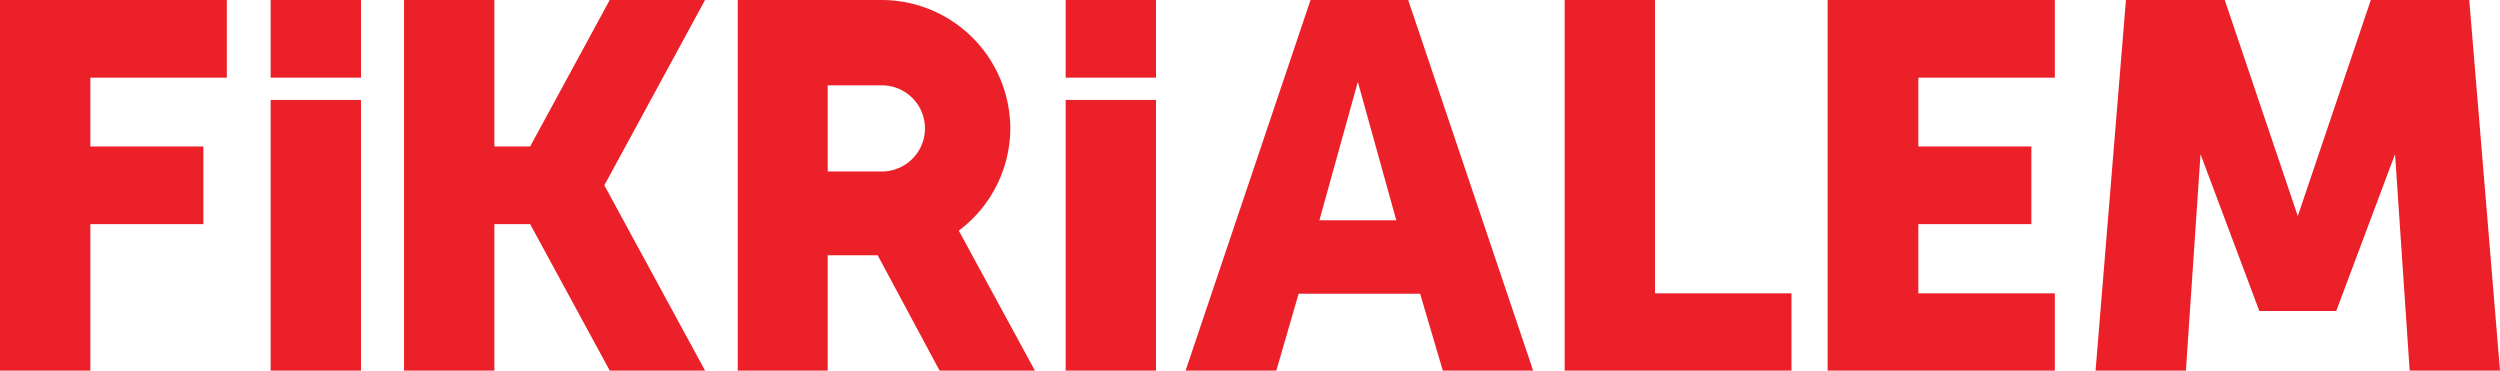
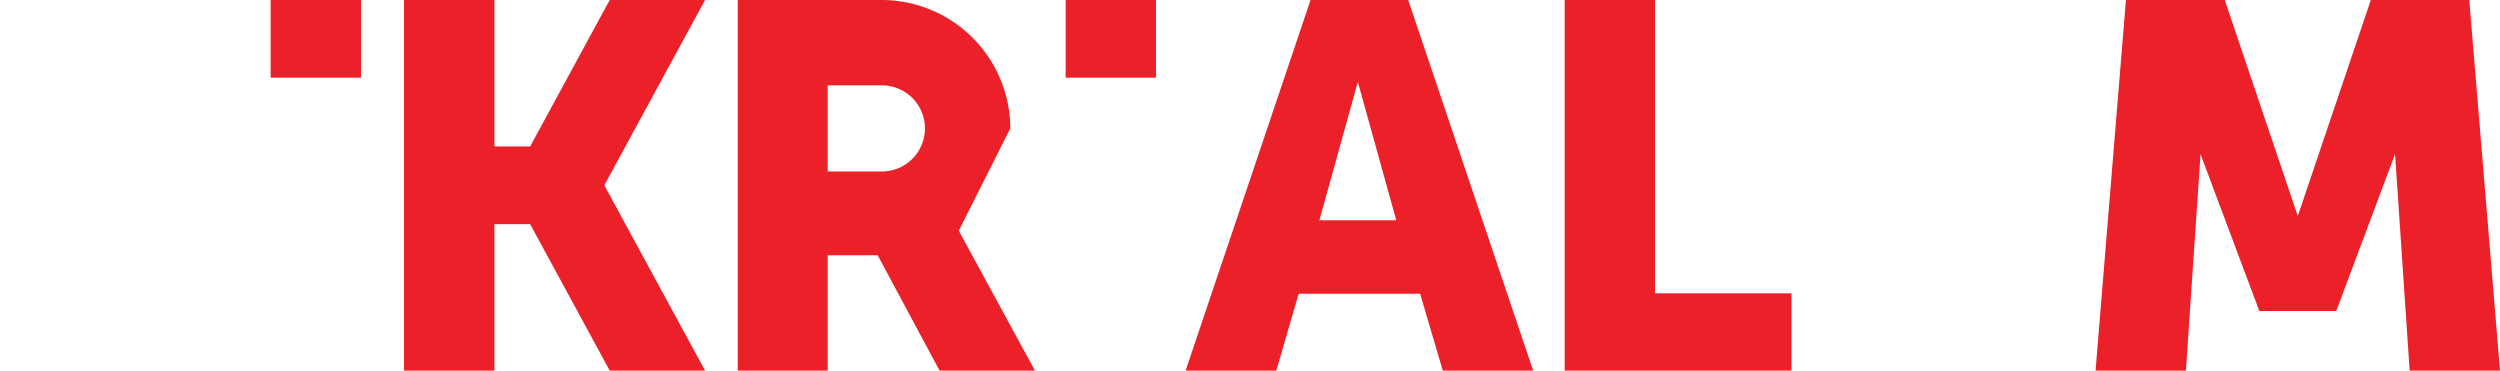
<svg xmlns="http://www.w3.org/2000/svg" viewBox="0 0 65.03 9.64">
  <defs>
    <style>.cls-1{fill:#ec2028;}</style>
  </defs>
  <title>Asset 1</title>
  <g id="Layer_2" data-name="Layer 2">
    <g id="Isolation_Mode" data-name="Isolation Mode">
-       <polygon class="cls-1" points="0 0 0 2.02 0 3.81 0 5.83 0 7.63 0 9.64 2.35 9.64 2.35 7.63 2.35 5.83 5.29 5.83 5.29 3.81 2.35 3.81 2.35 2.02 5.9 2.02 5.9 0 2.35 0 0 0" />
-       <rect class="cls-1" x="7.04" y="2.6" width="2.35" height="7.04" />
      <rect class="cls-1" x="7.04" width="2.35" height="2.02" />
      <polygon class="cls-1" points="15.86 0 13.79 3.81 12.86 3.81 12.86 0 10.51 0 10.51 9.64 12.86 9.64 12.86 5.83 13.79 5.83 15.86 9.64 18.34 9.64 15.72 4.82 18.34 0 15.86 0" />
-       <path class="cls-1" d="M26.28,3.34A3.35,3.35,0,0,0,22.94,0H19.19V9.64h2.34v-3h1.3l1.61,3h2.48L24.94,6A3.34,3.34,0,0,0,26.28,3.34ZM22.94,4.46H21.53V2.22h1.41a1.12,1.12,0,1,1,0,2.24Z" />
-       <rect class="cls-1" x="27.72" y="2.6" width="2.35" height="7.04" />
+       <path class="cls-1" d="M26.28,3.34A3.35,3.35,0,0,0,22.94,0H19.19V9.64h2.34v-3h1.3l1.61,3h2.48L24.94,6ZM22.94,4.46H21.53V2.22h1.41a1.12,1.12,0,1,1,0,2.24Z" />
      <rect class="cls-1" x="27.72" width="2.35" height="2.02" />
      <path class="cls-1" d="M36,0H34.09L30.84,9.64H33.2l.58-2h3.16l.59,2h2.35L36.63,0ZM34.32,5.73l1-3.6,1,3.6Z" />
      <polygon class="cls-1" points="43.05 0 40.7 0 40.7 7.63 40.7 9.64 43.05 9.64 46.6 9.64 46.6 7.63 43.05 7.63 43.05 0" />
-       <polygon class="cls-1" points="47.54 0 47.54 2.02 47.54 3.81 47.54 5.83 47.54 7.63 47.54 9.64 49.9 9.64 53.45 9.64 53.45 7.63 49.9 7.63 49.9 5.83 52.84 5.83 52.84 3.81 49.9 3.81 49.9 2.02 53.45 2.02 53.45 0 49.9 0 47.54 0" />
      <polygon class="cls-1" points="64.23 0 63.05 0 62.02 0 61.67 0 59.77 5.62 57.87 0 57.51 0 56.49 0 55.3 0 54.51 9.64 56.86 9.64 57.24 4.01 58.77 8.09 58.93 8.09 60.6 8.09 60.77 8.09 62.3 4.01 62.68 9.64 65.03 9.64 64.23 0" />
    </g>
  </g>
</svg>